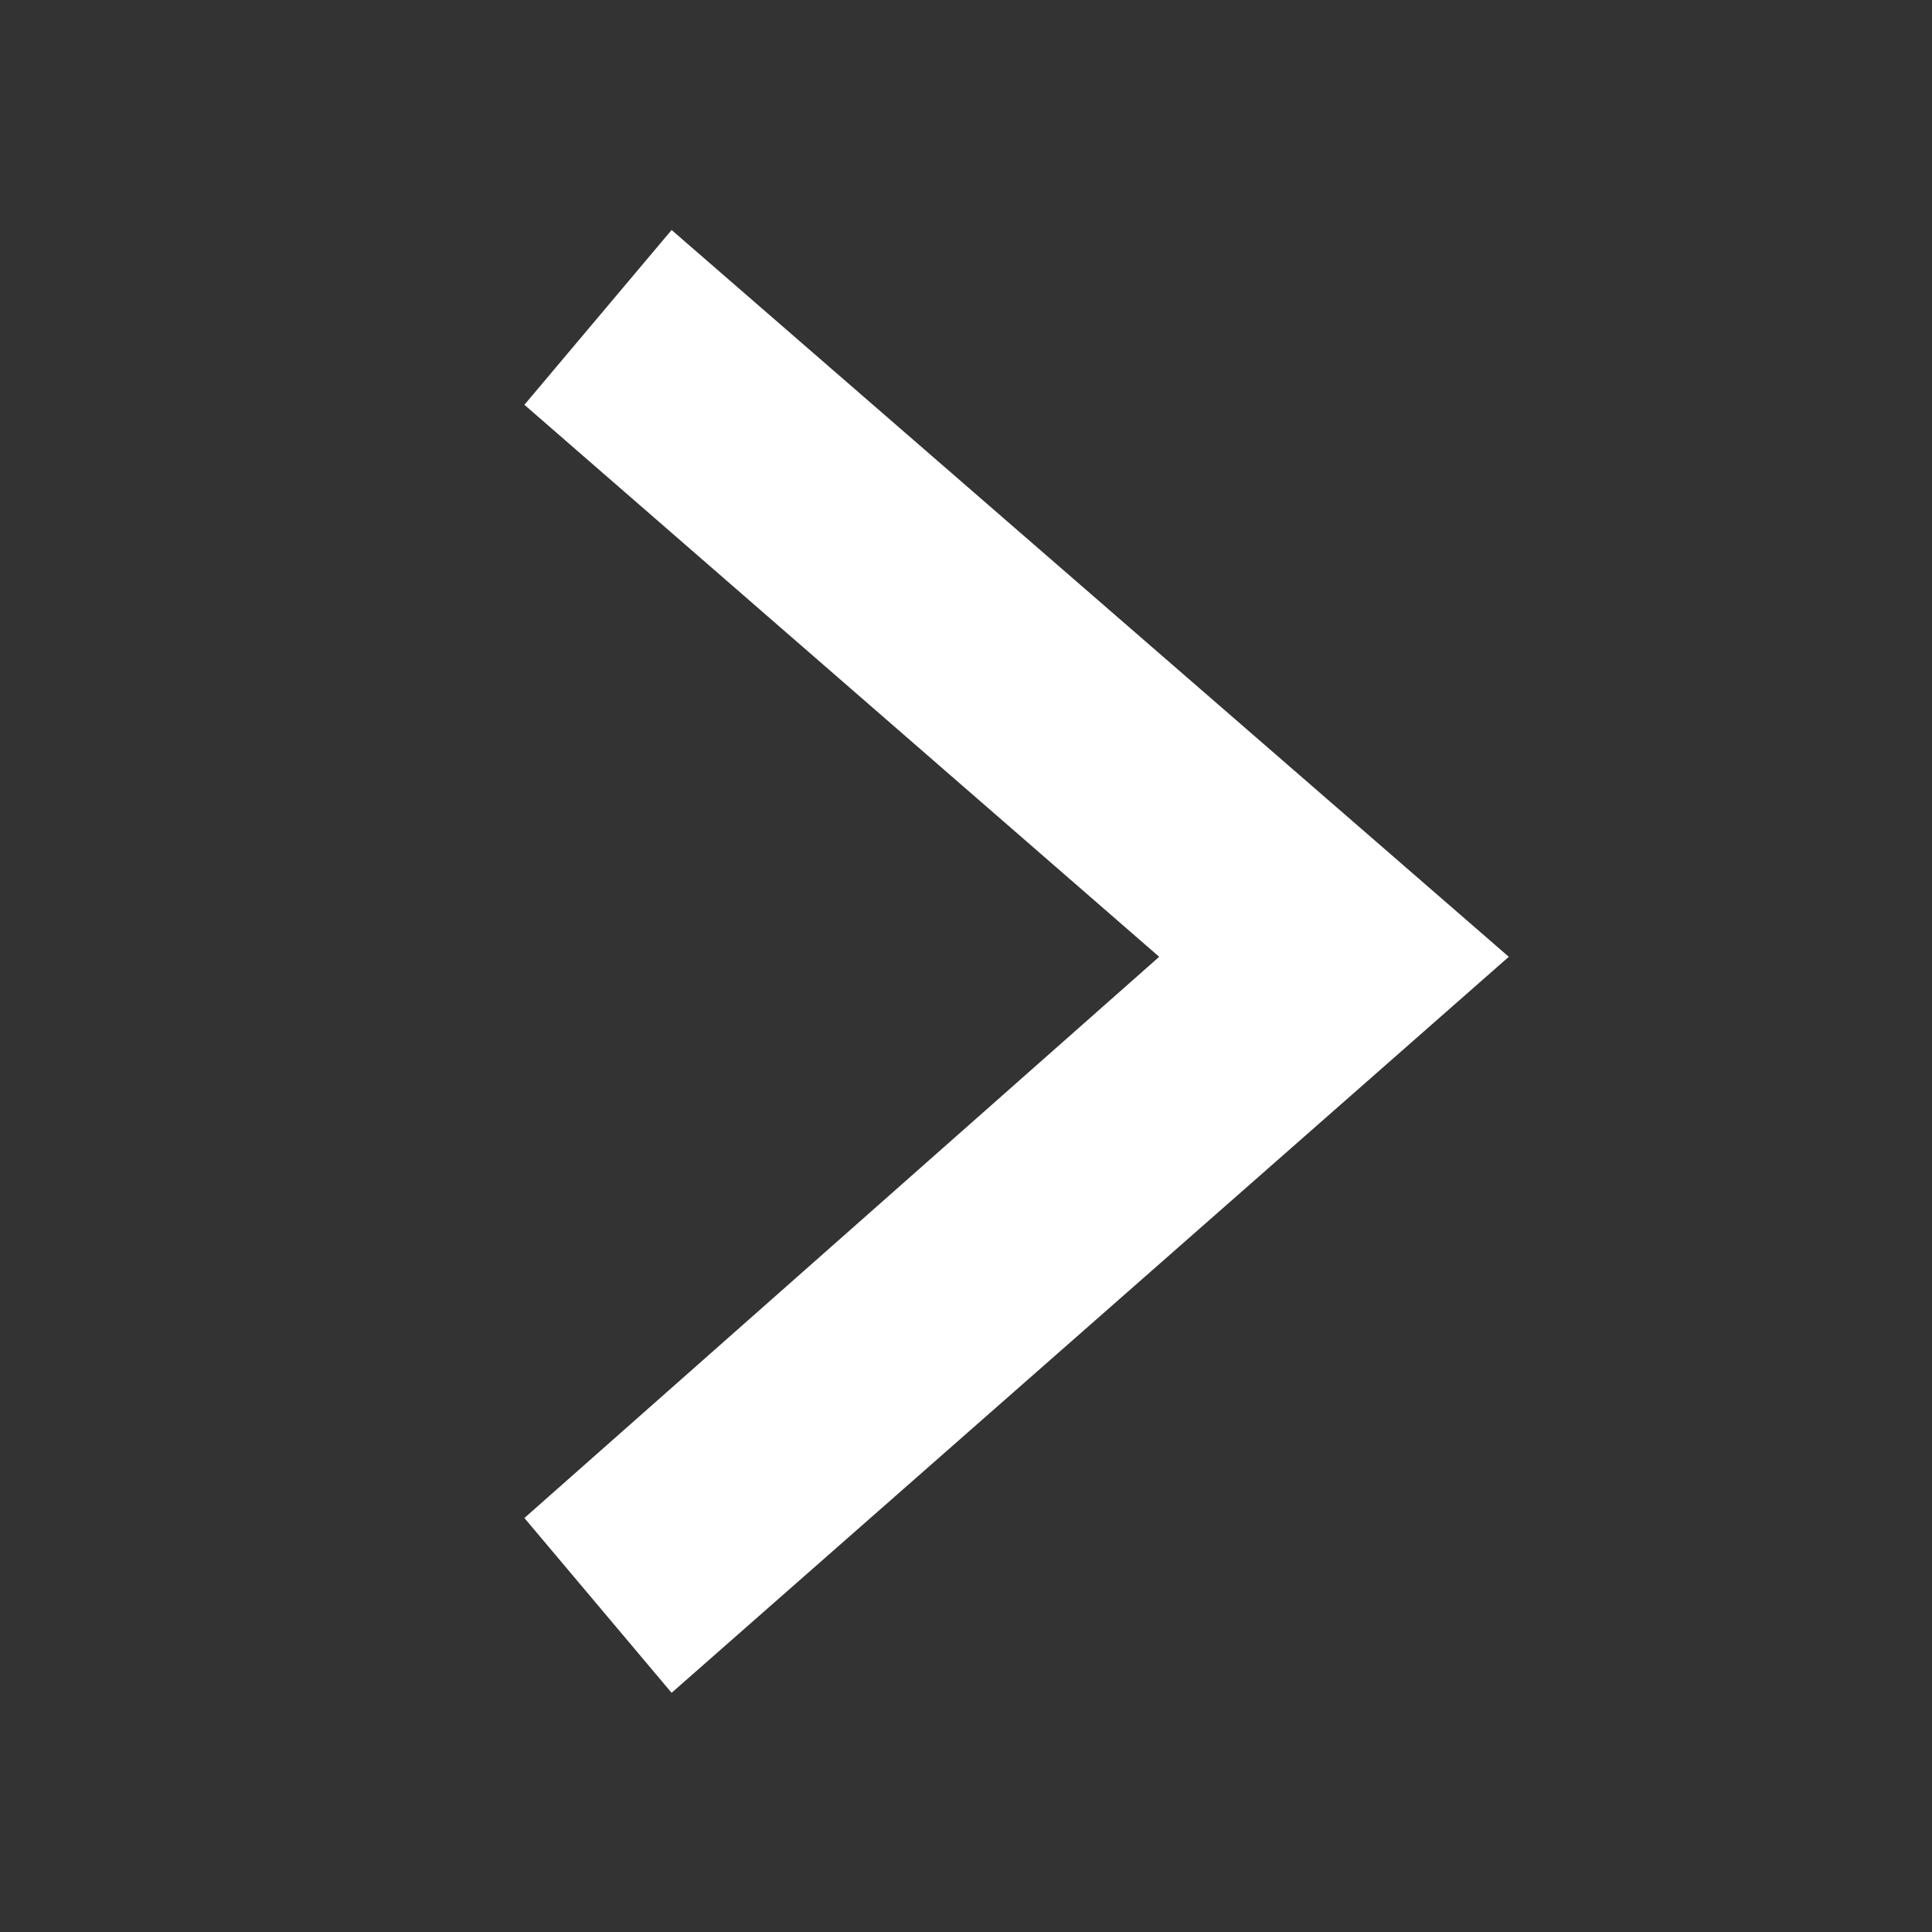
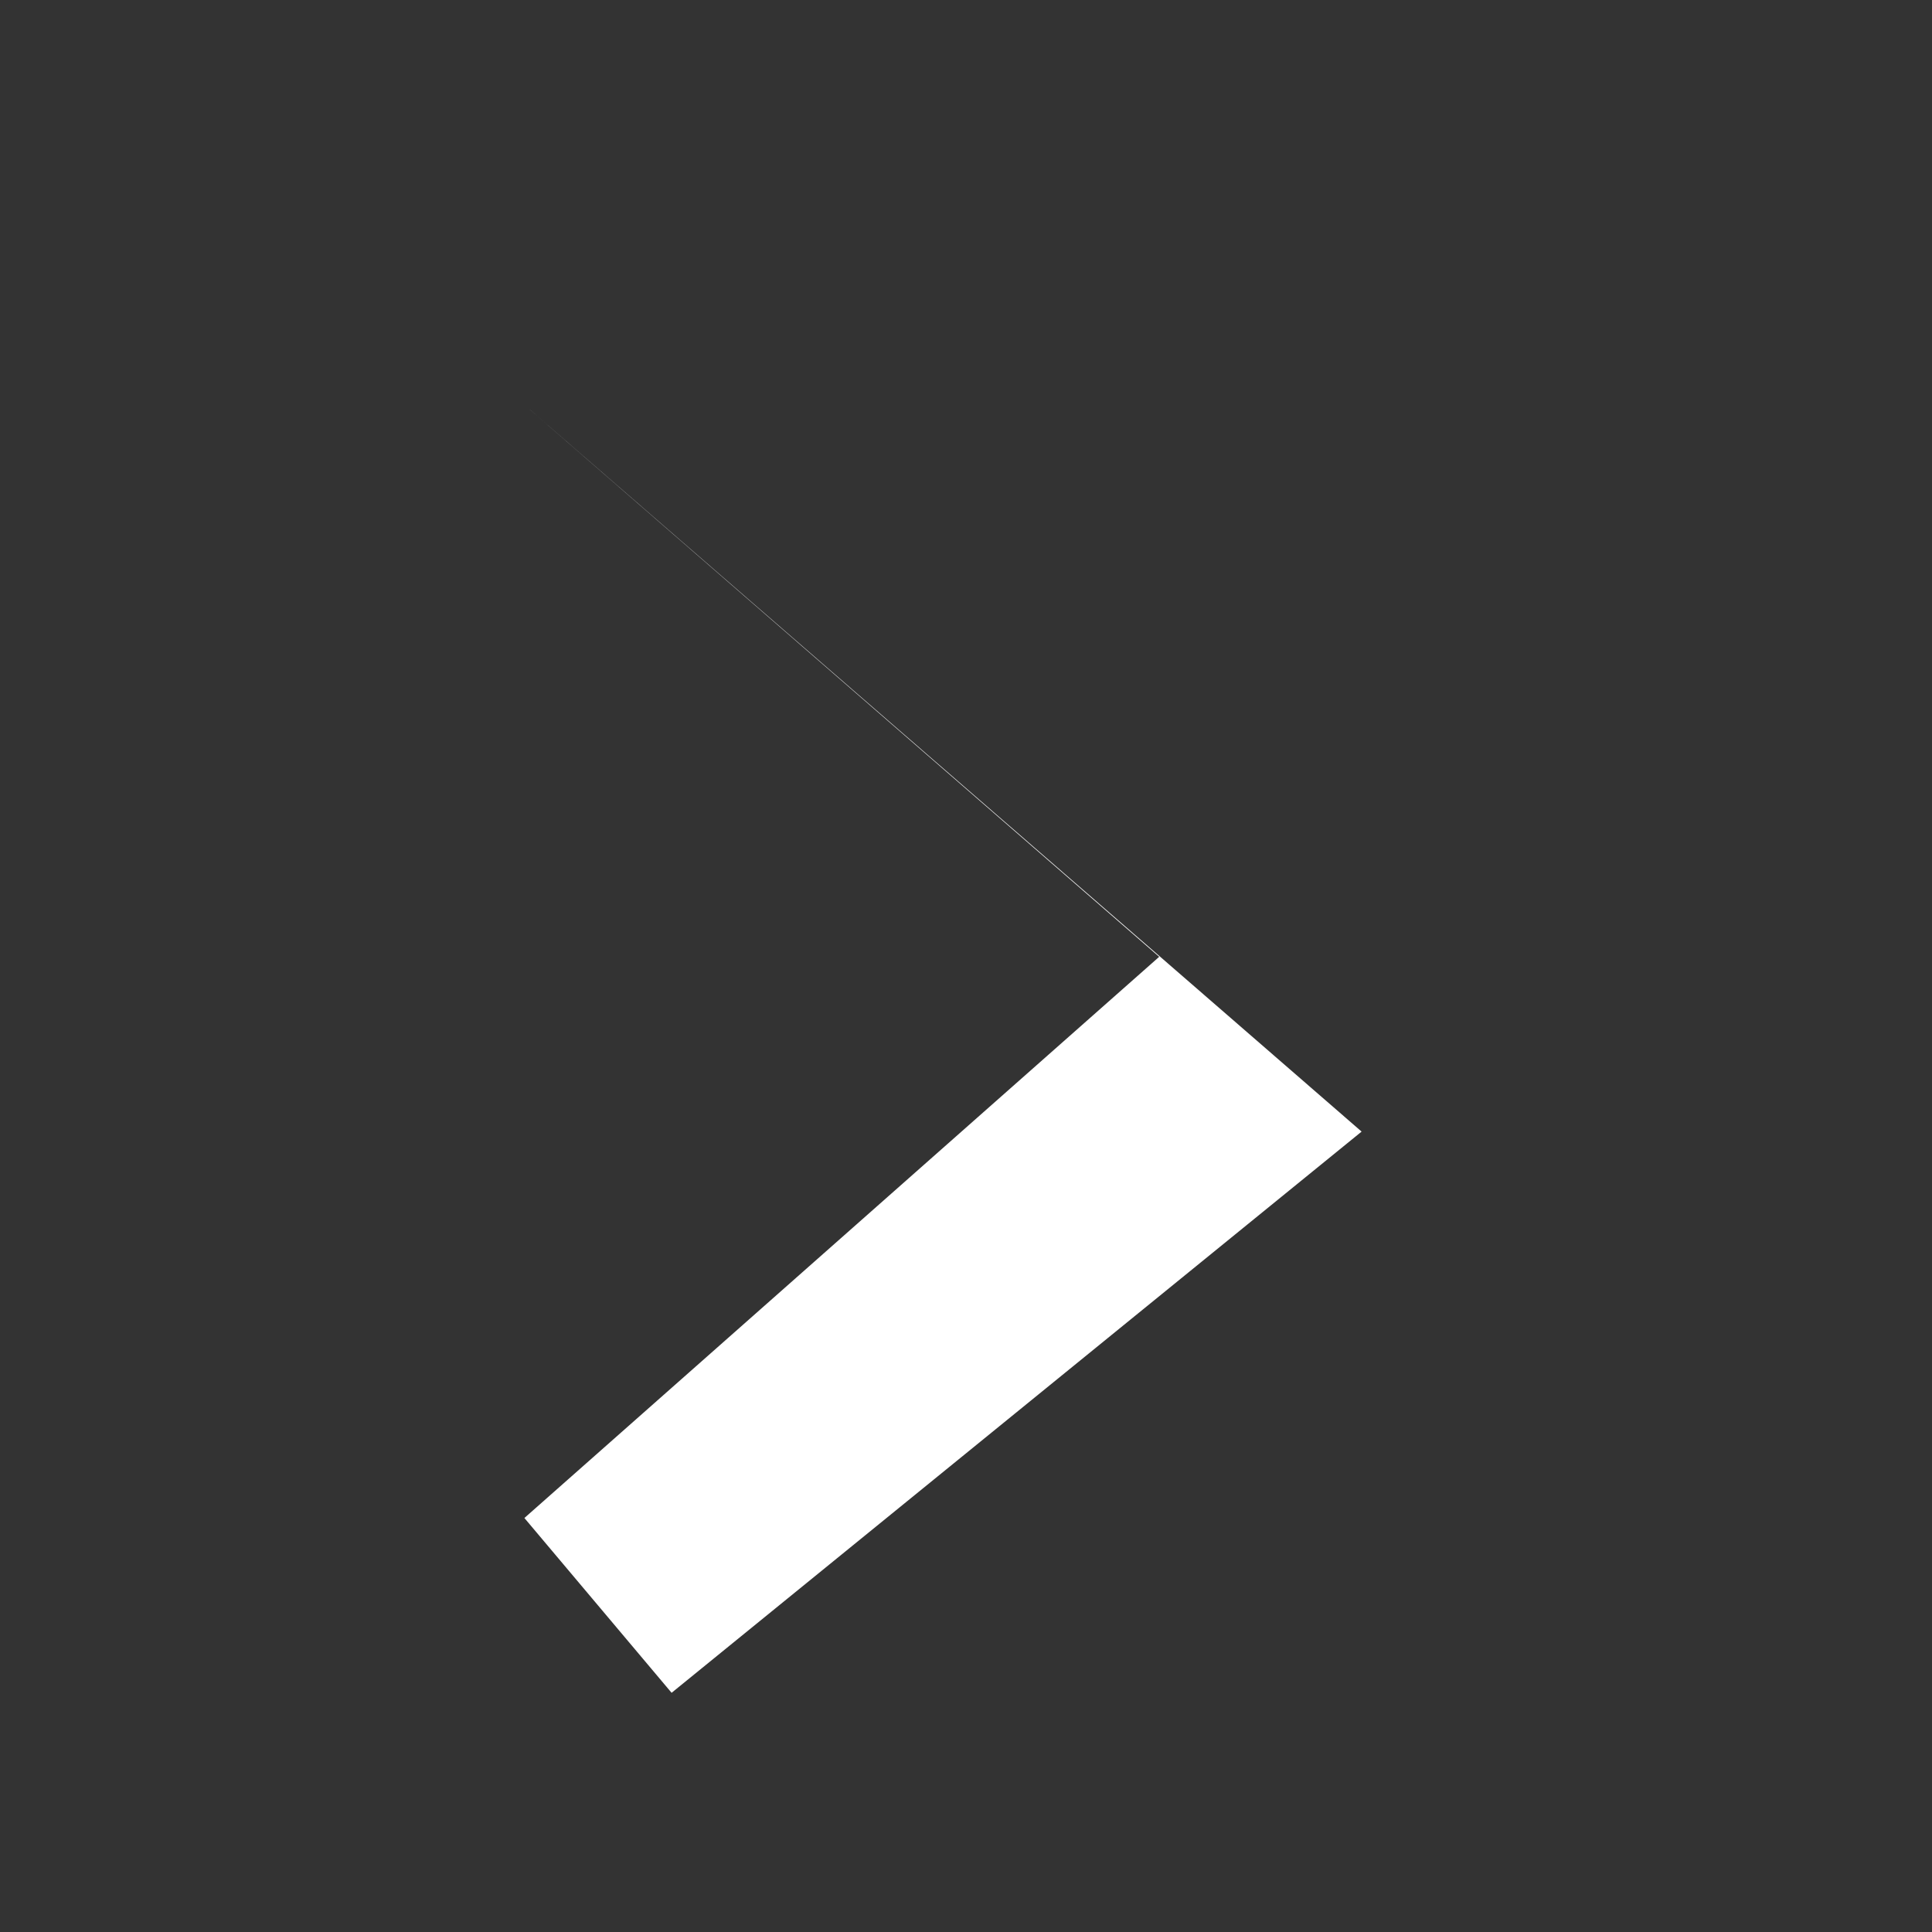
<svg xmlns="http://www.w3.org/2000/svg" width="21" height="21" viewBox="0 0 21 21">
  <rect x="0" y="0" width="21" height="21" fill="#333333" stroke="none" />
-   <path d="M7.3,18.4l-1.6-1.9l6.9-6.1L5.7,4.4l1.6-1.9l9.1,7.9L7.3,18.4z" fill="#fff" />
+   <path d="M7.3,18.4l-1.6-1.9l6.9-6.1L5.7,4.4l9.1,7.9L7.3,18.4z" fill="#fff" />
</svg>